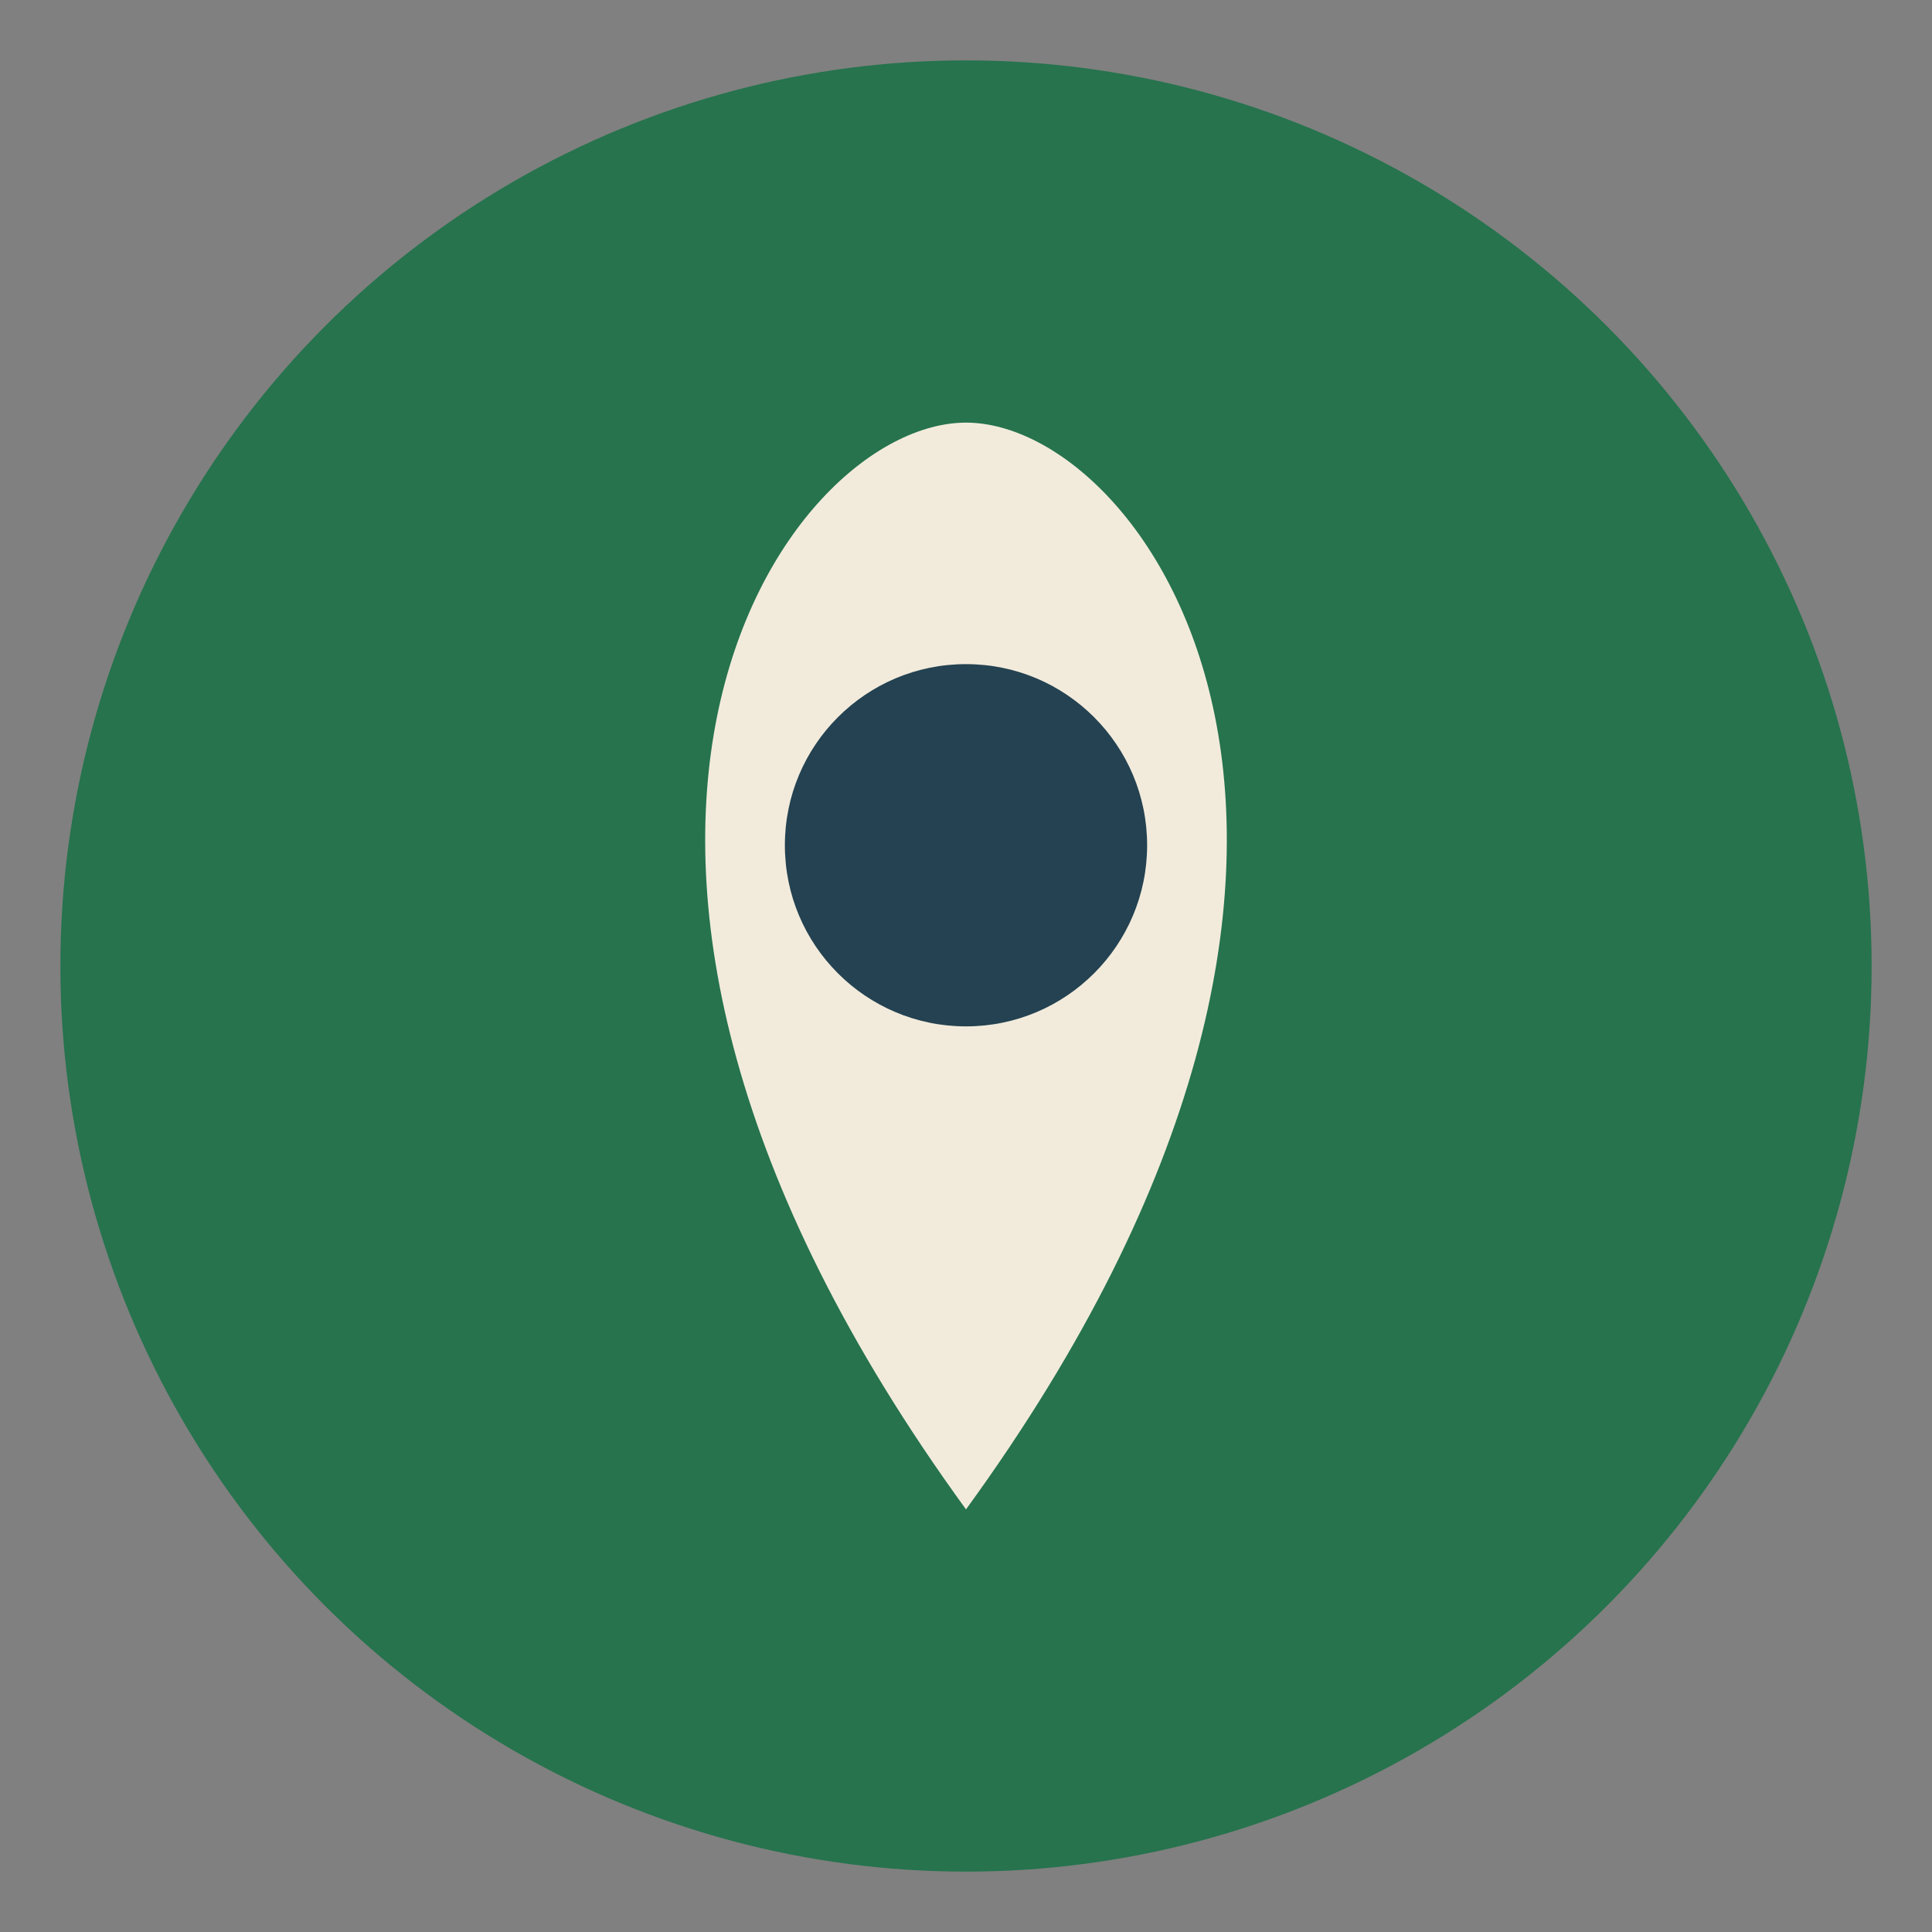
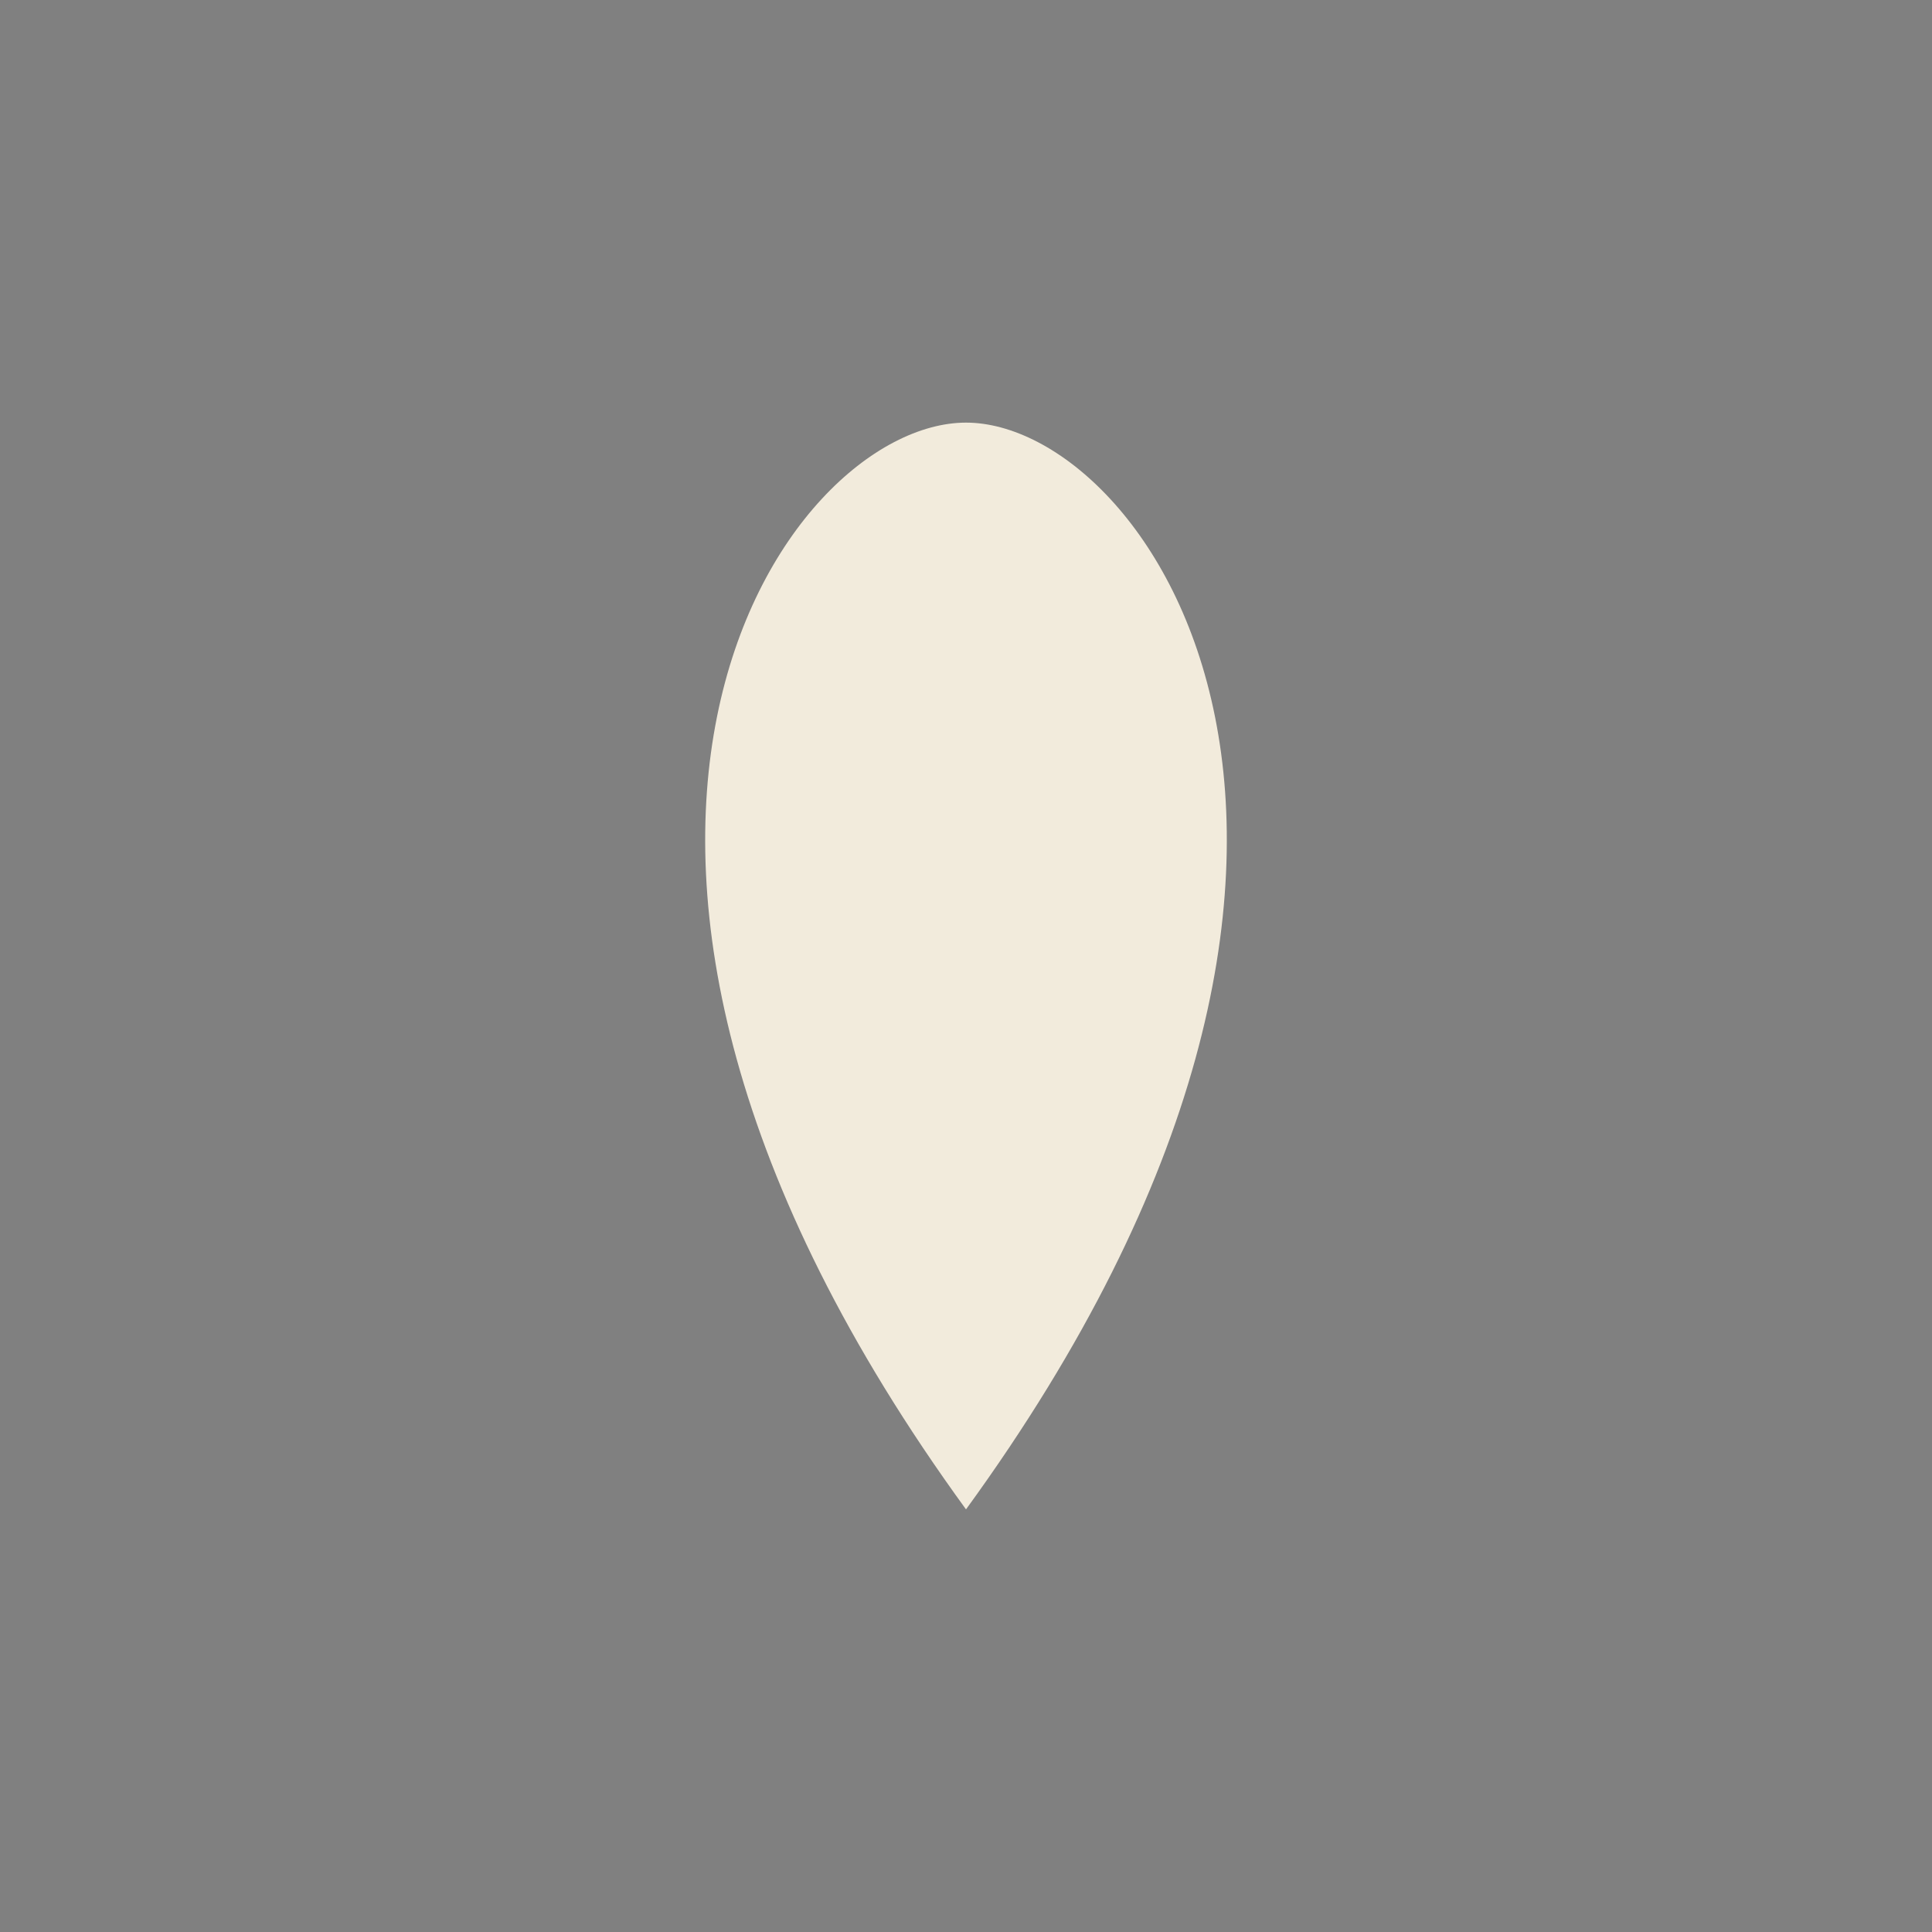
<svg xmlns="http://www.w3.org/2000/svg" width="32" height="32" viewBox="0 0 32 32">
  <rect x="0" y="0" width="32" height="32" fill="#808080" stroke="none" />
-   <circle cx="16" cy="16" r="15" fill="#26734D" />
  <path d="M16 7c3 0 8 7 0 18C8 14 13 7 16 7z" fill="#F2EBDC" />
-   <circle cx="16" cy="14" r="3" fill="#244251" />
</svg>